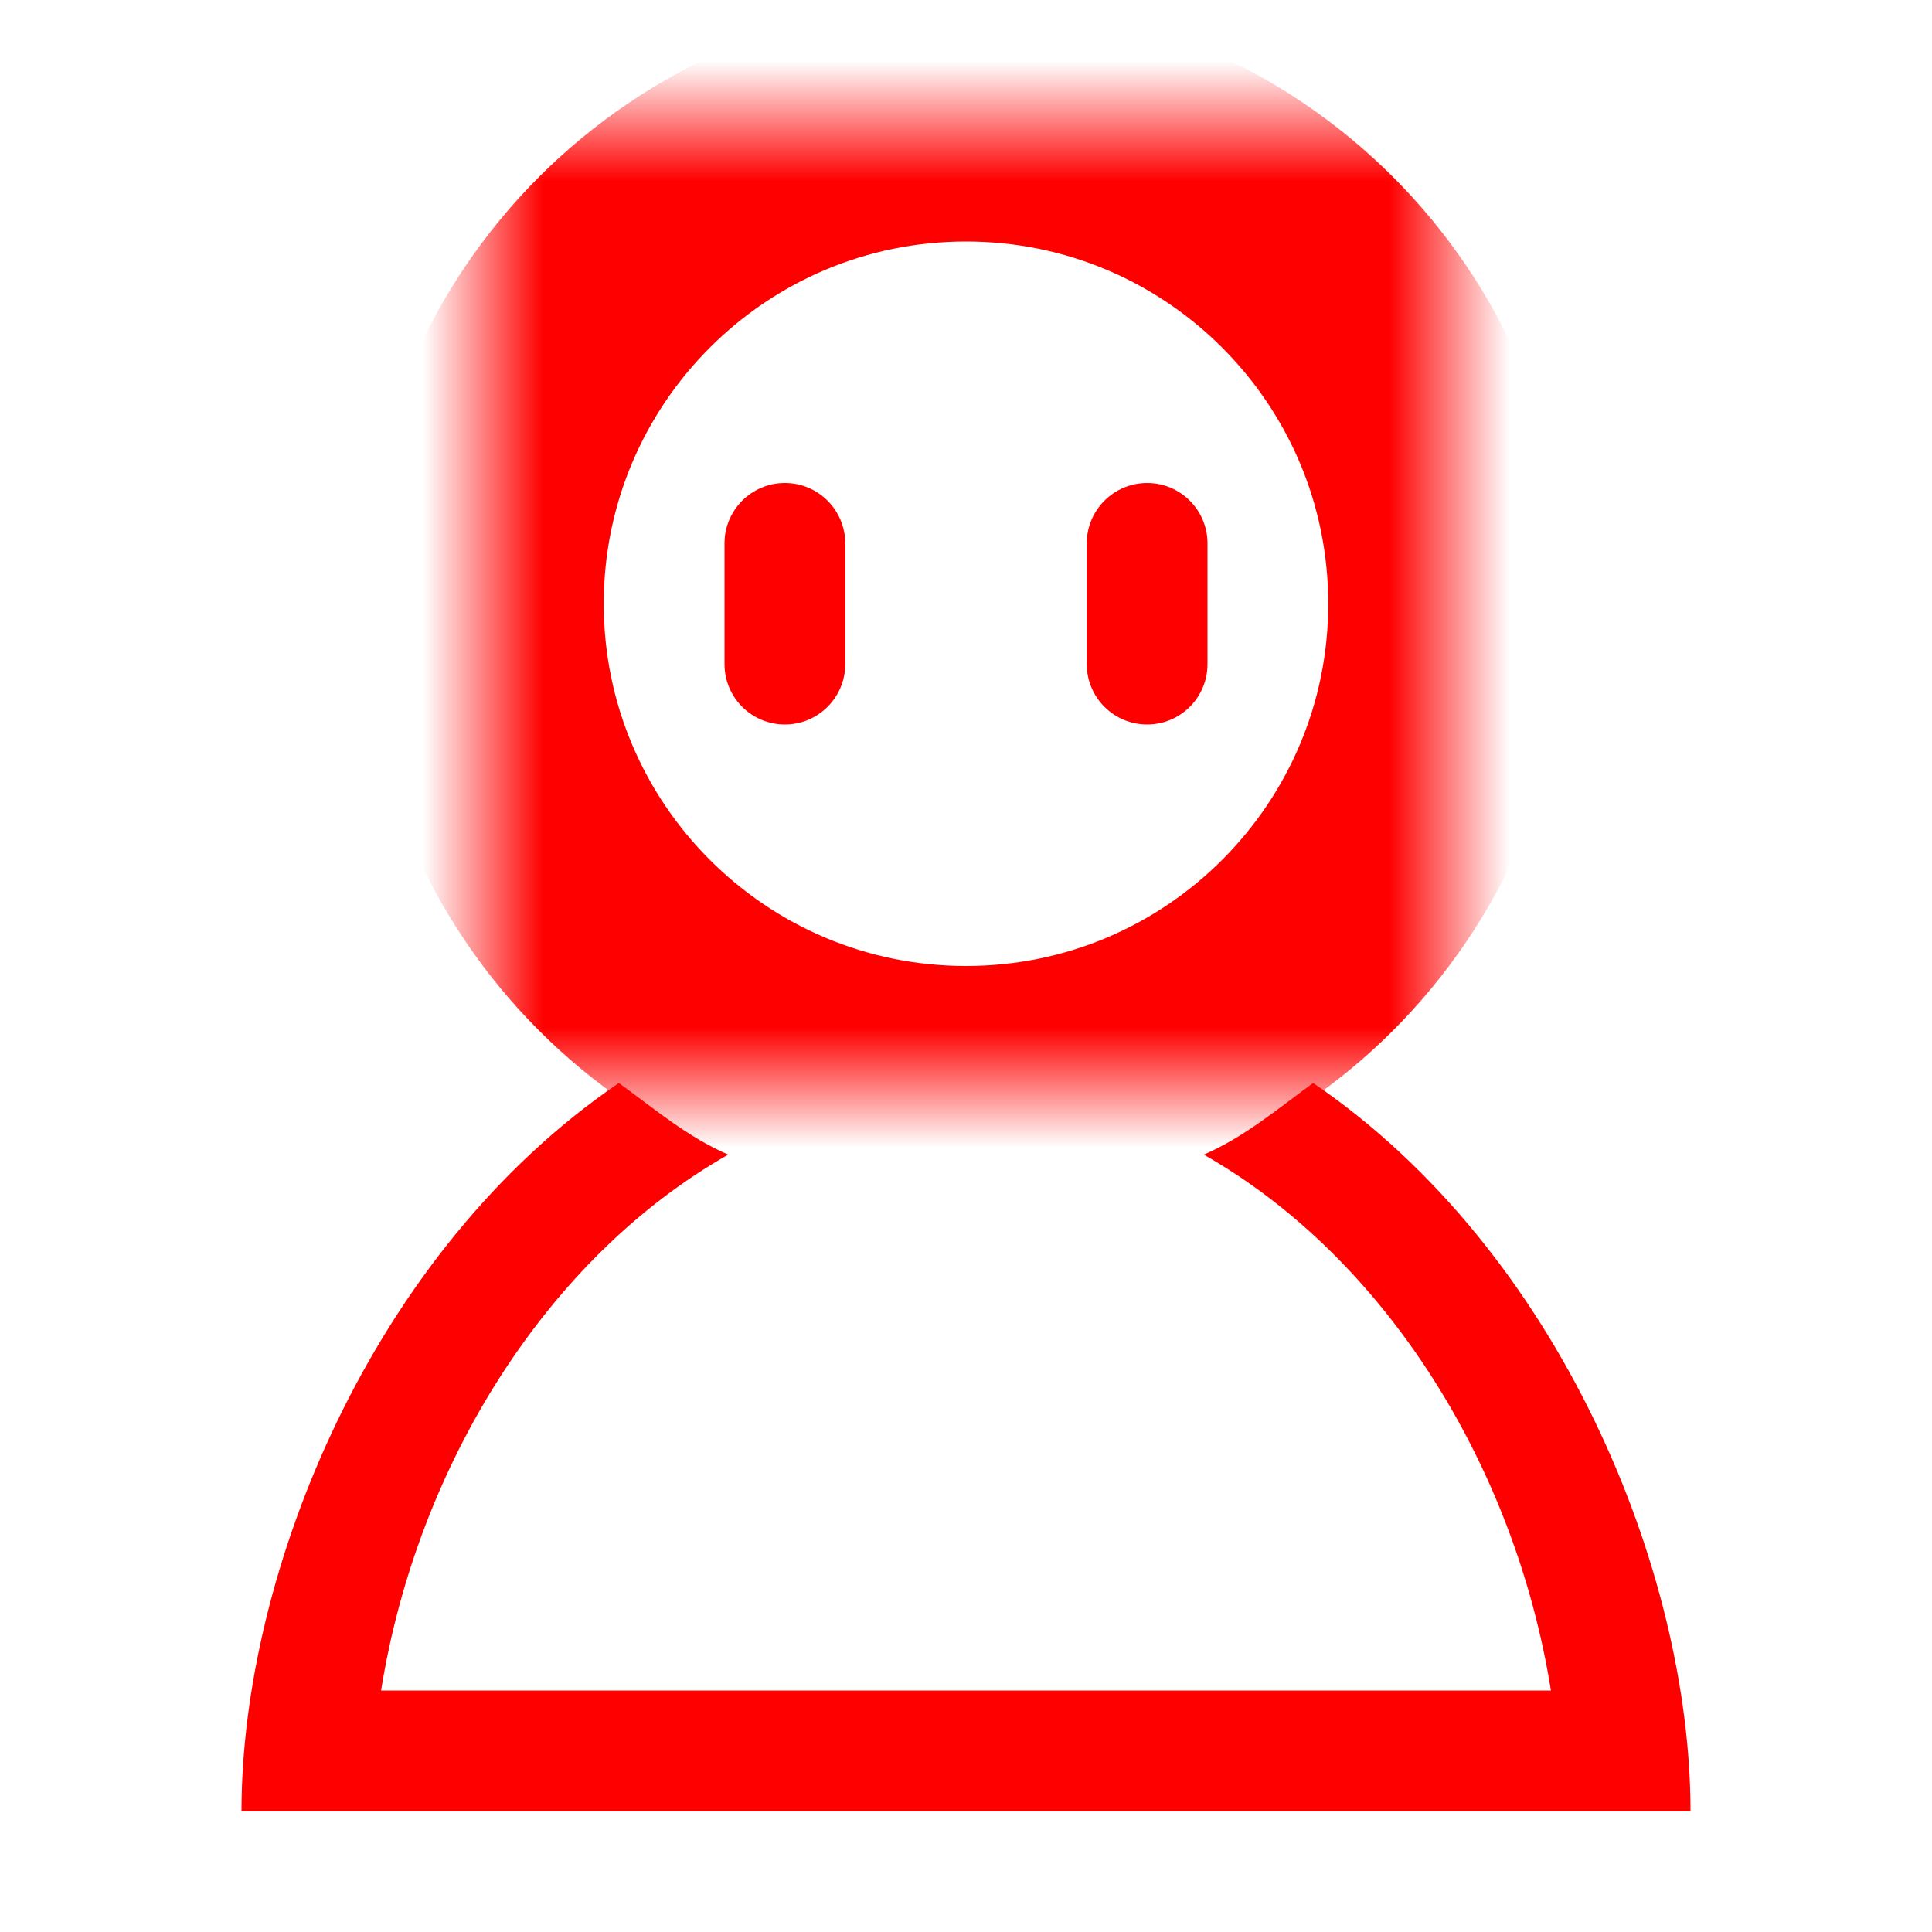
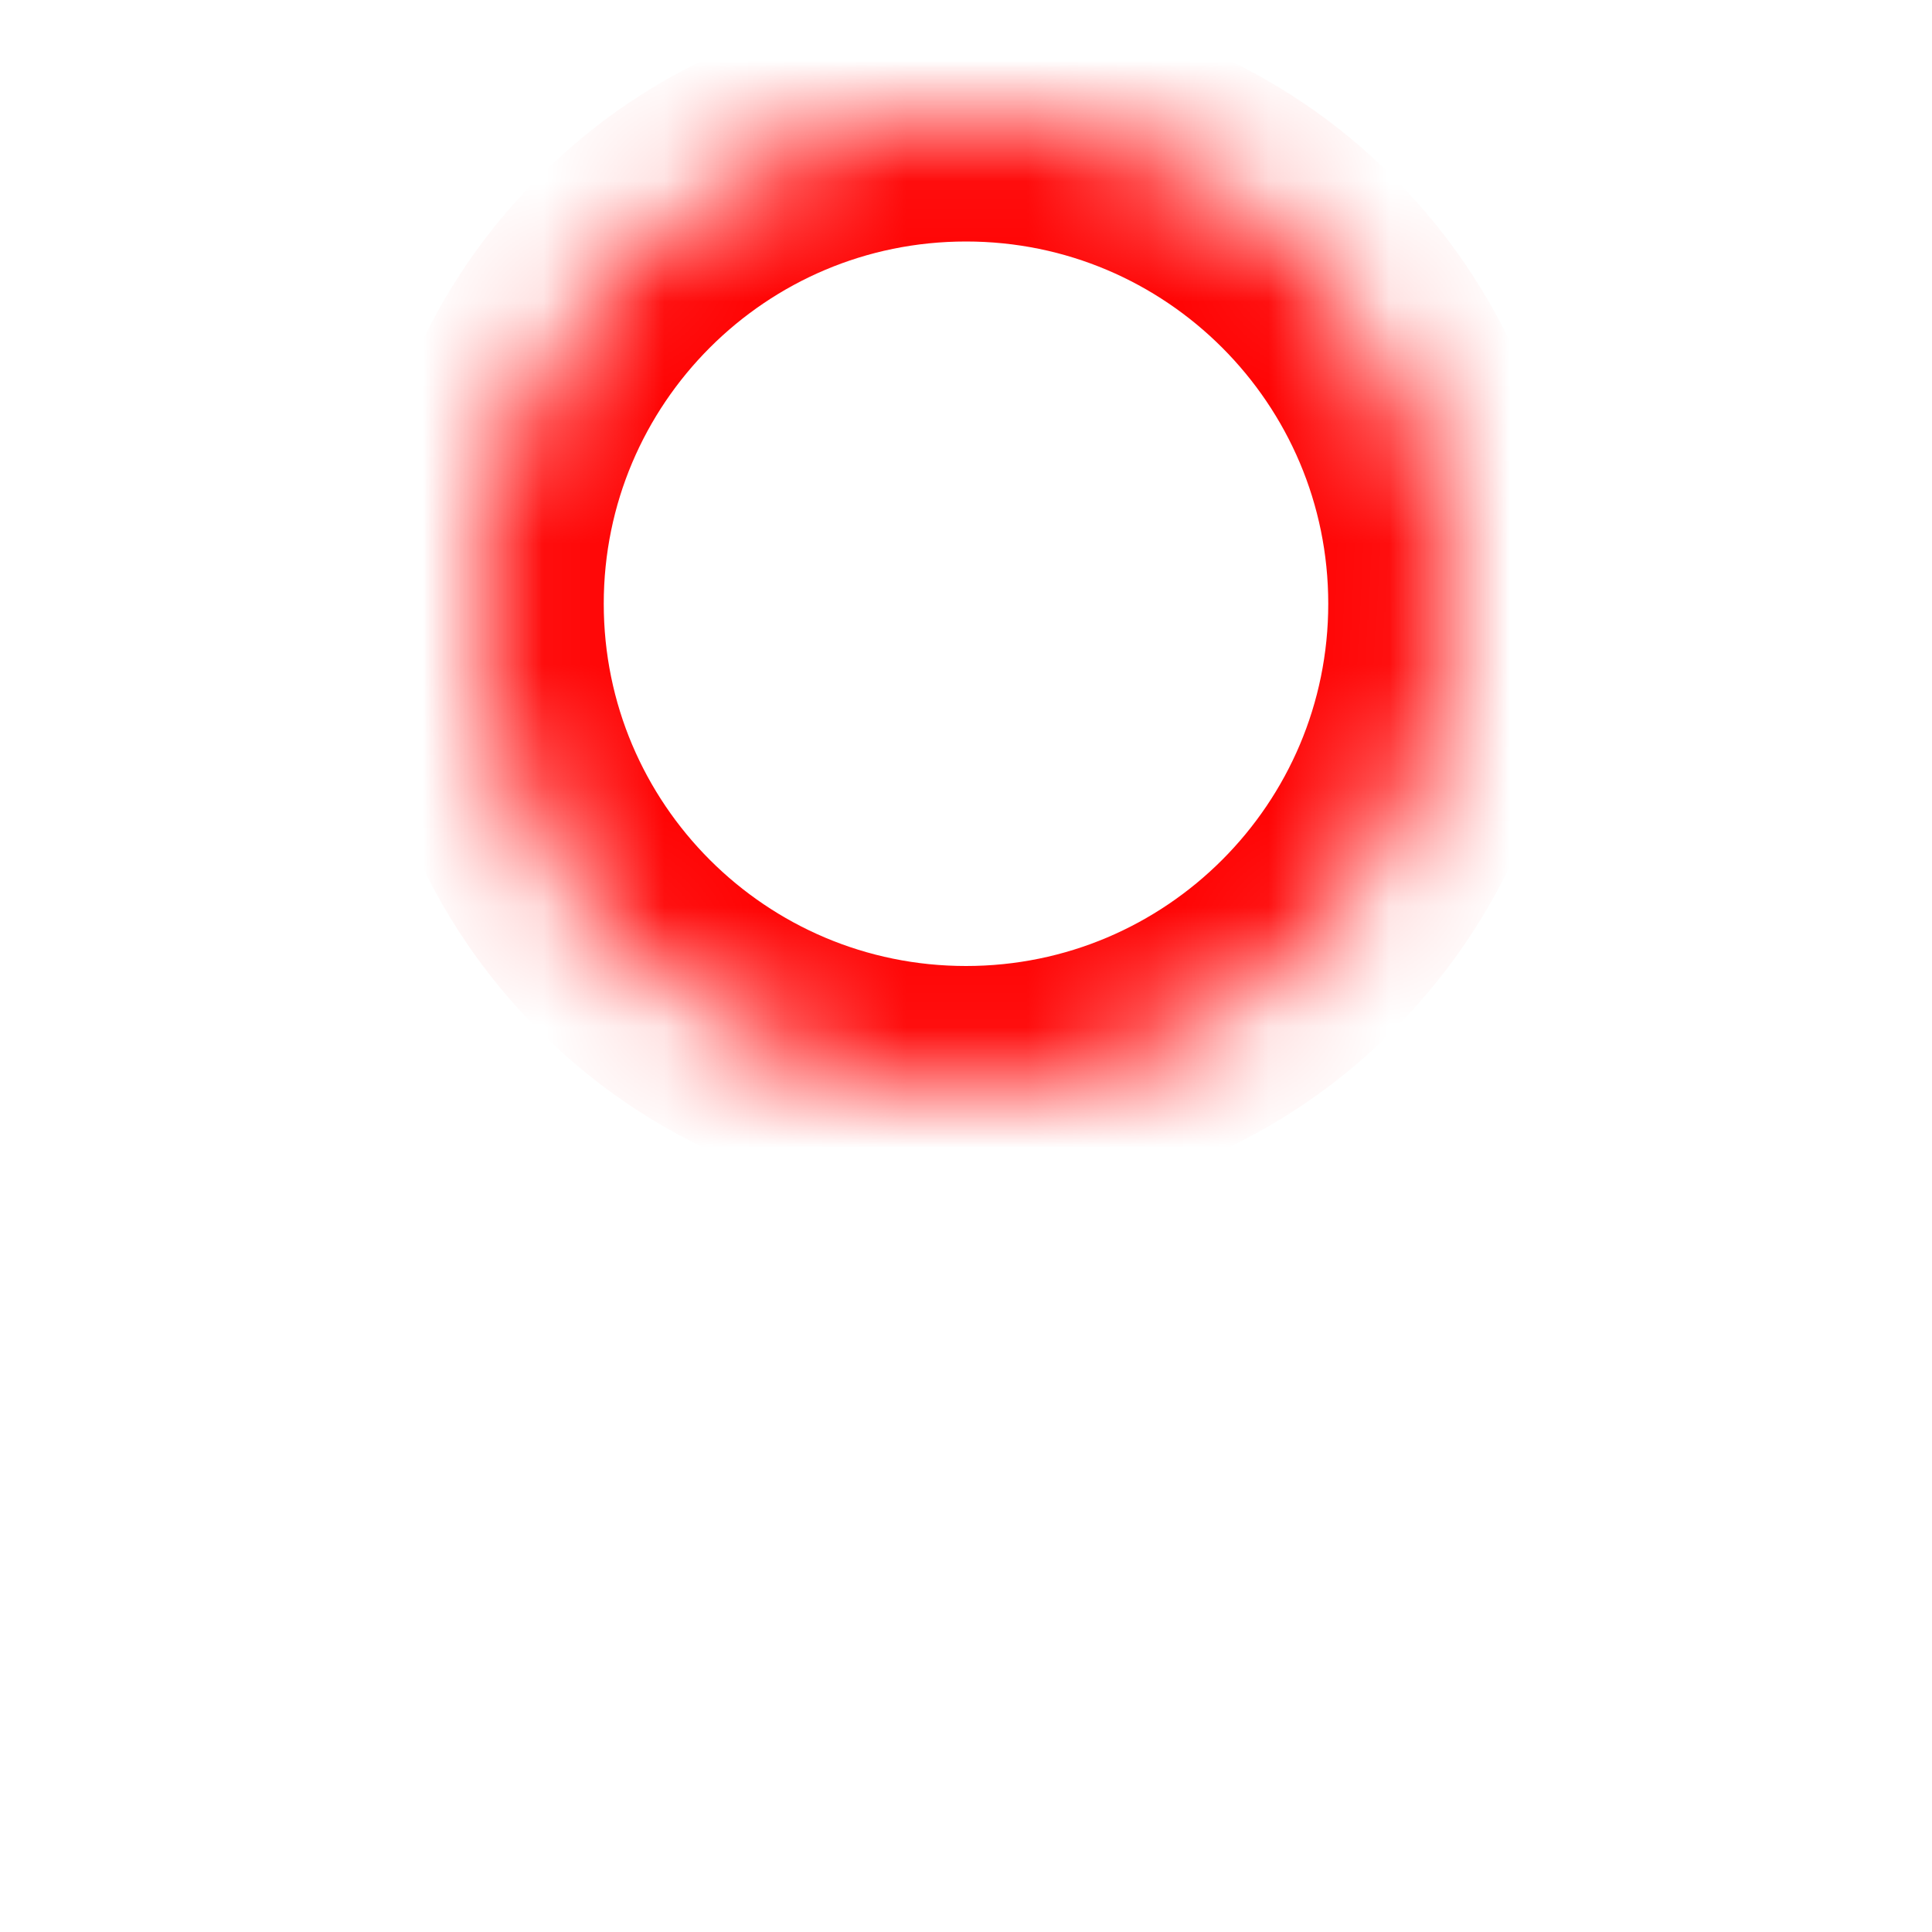
<svg xmlns="http://www.w3.org/2000/svg" xmlns:xlink="http://www.w3.org/1999/xlink" height="100%" stroke-miterlimit="10" style="fill-rule:nonzero;clip-rule:evenodd;stroke-linecap:round;stroke-linejoin:round;" version="1.1" viewBox="0 0 16 16" width="100%" xml:space="preserve">
  <defs>
    <path d="M4 5C4 2.791 5.791 1 8 1C10.209 1 12 2.791 12 5C12 7.209 10.209 9 8 9C5.791 9 4 7.209 4 5Z" id="Fill" />
  </defs>
  <g id="Layer-1">
    <g opacity="1">
      <mask height="8" id="StrokeMask" maskUnits="userSpaceOnUse" width="8" x="4" y="1">
-         <rect fill="#000000" height="8" stroke="none" width="8" x="4" y="1" />
        <use fill="#ffffff" fill-rule="evenodd" stroke="none" xlink:href="#Fill" />
      </mask>
      <use fill="none" mask="url(#StrokeMask)" stroke="#ff0000" stroke-linecap="round" stroke-linejoin="round" stroke-width="2" xlink:href="#Fill" />
    </g>
-     <path d="M5.125 8.969C3.077 10.363 2 13.024 2 15L14 15C14 13.024 12.923 10.363 10.875 8.969C10.582 9.182 10.306 9.417 9.969 9.562C11.466 10.411 12.546 12.134 12.844 14C10.578 14 5.422 14 3.156 14C3.454 12.134 4.534 10.411 6.031 9.562C5.694 9.417 5.419 9.182 5.125 8.969Z" fill="#ff0000" fill-rule="nonzero" opacity="1" stroke="none" />
-     <path d="M6.5 4L6.5 4C6.776 4 7 4.224 7 4.5L7 5.5C7 5.776 6.776 6 6.5 6L6.5 6C6.224 6 6 5.776 6 5.5L6 4.5C6 4.224 6.224 4 6.5 4Z" fill="#ff0000" fill-rule="nonzero" opacity="1" stroke="none" />
-     <path d="M9.5 4L9.5 4C9.776 4 10 4.224 10 4.5L10 5.5C10 5.776 9.776 6 9.5 6L9.5 6C9.224 6 9 5.776 9 5.5L9 4.5C9 4.224 9.224 4 9.5 4Z" fill="#ff0000" fill-rule="nonzero" opacity="1" stroke="none" />
  </g>
</svg>